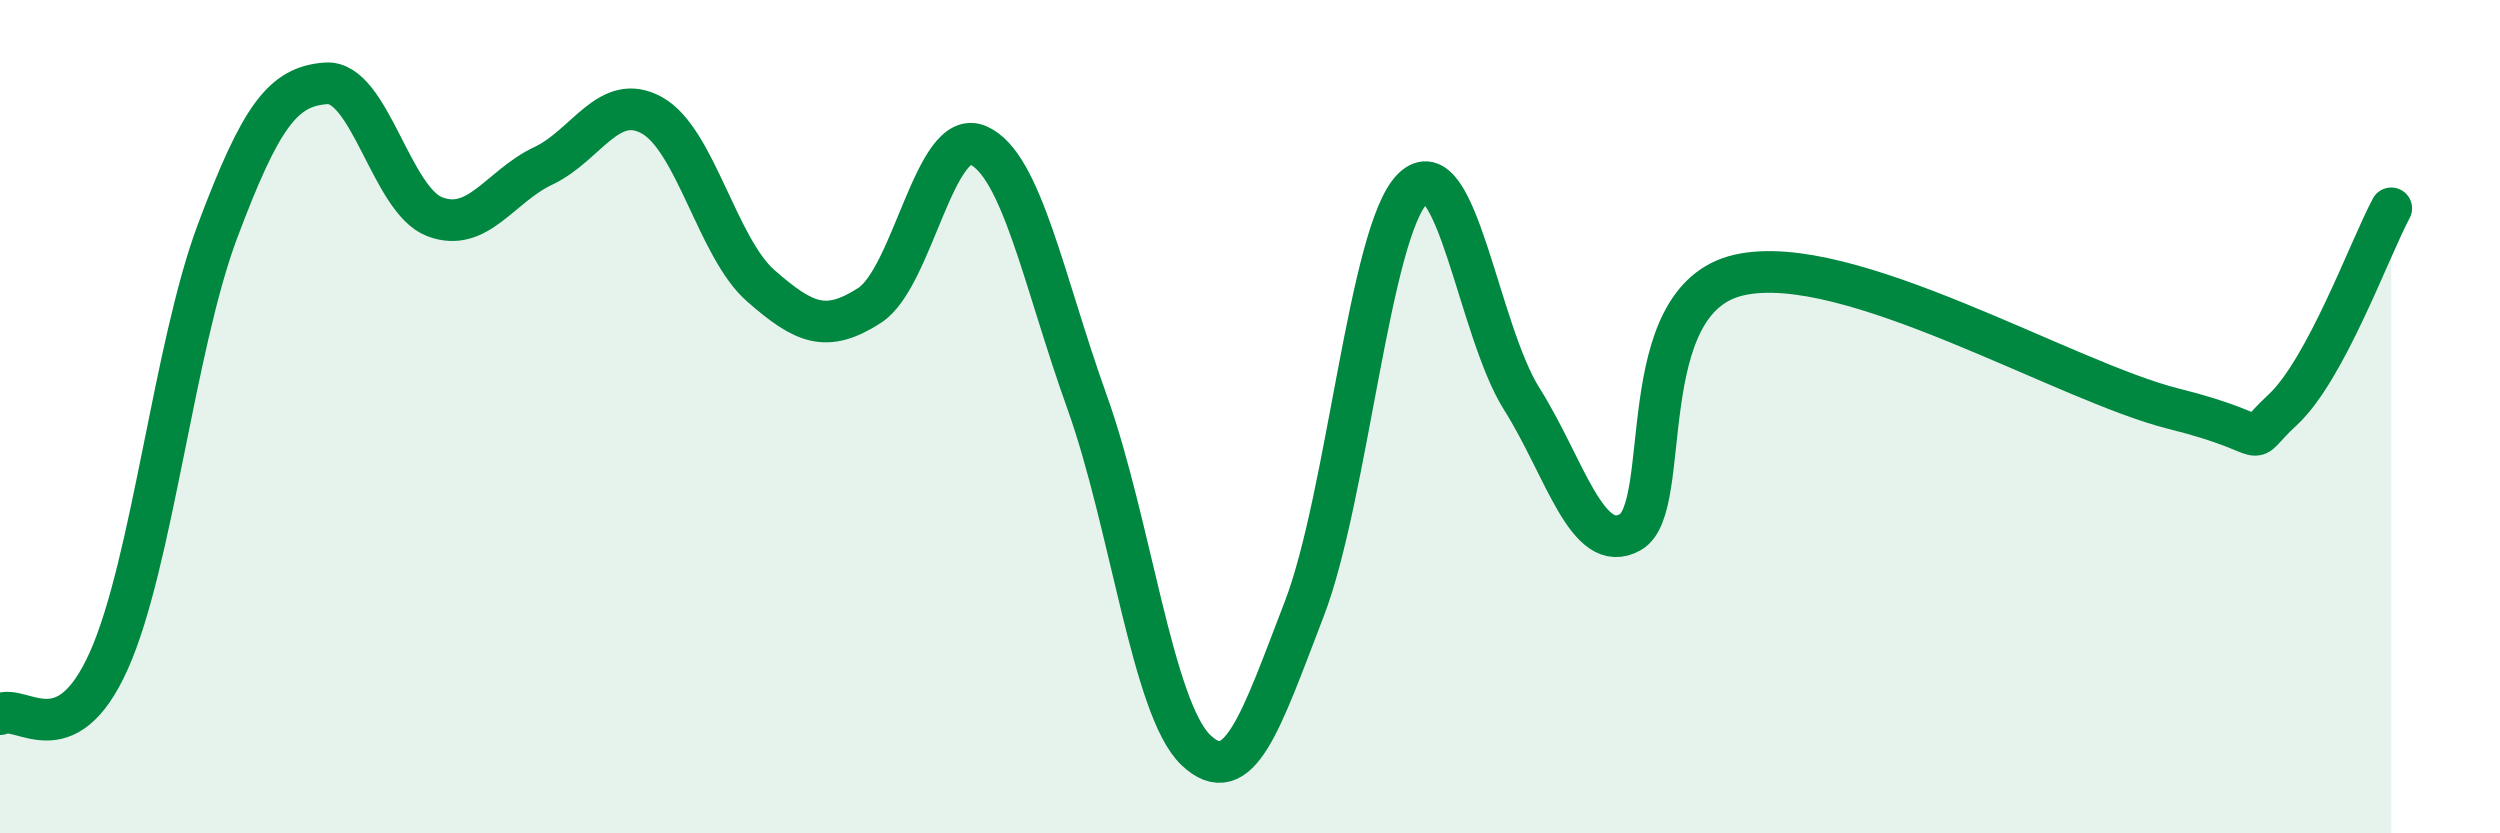
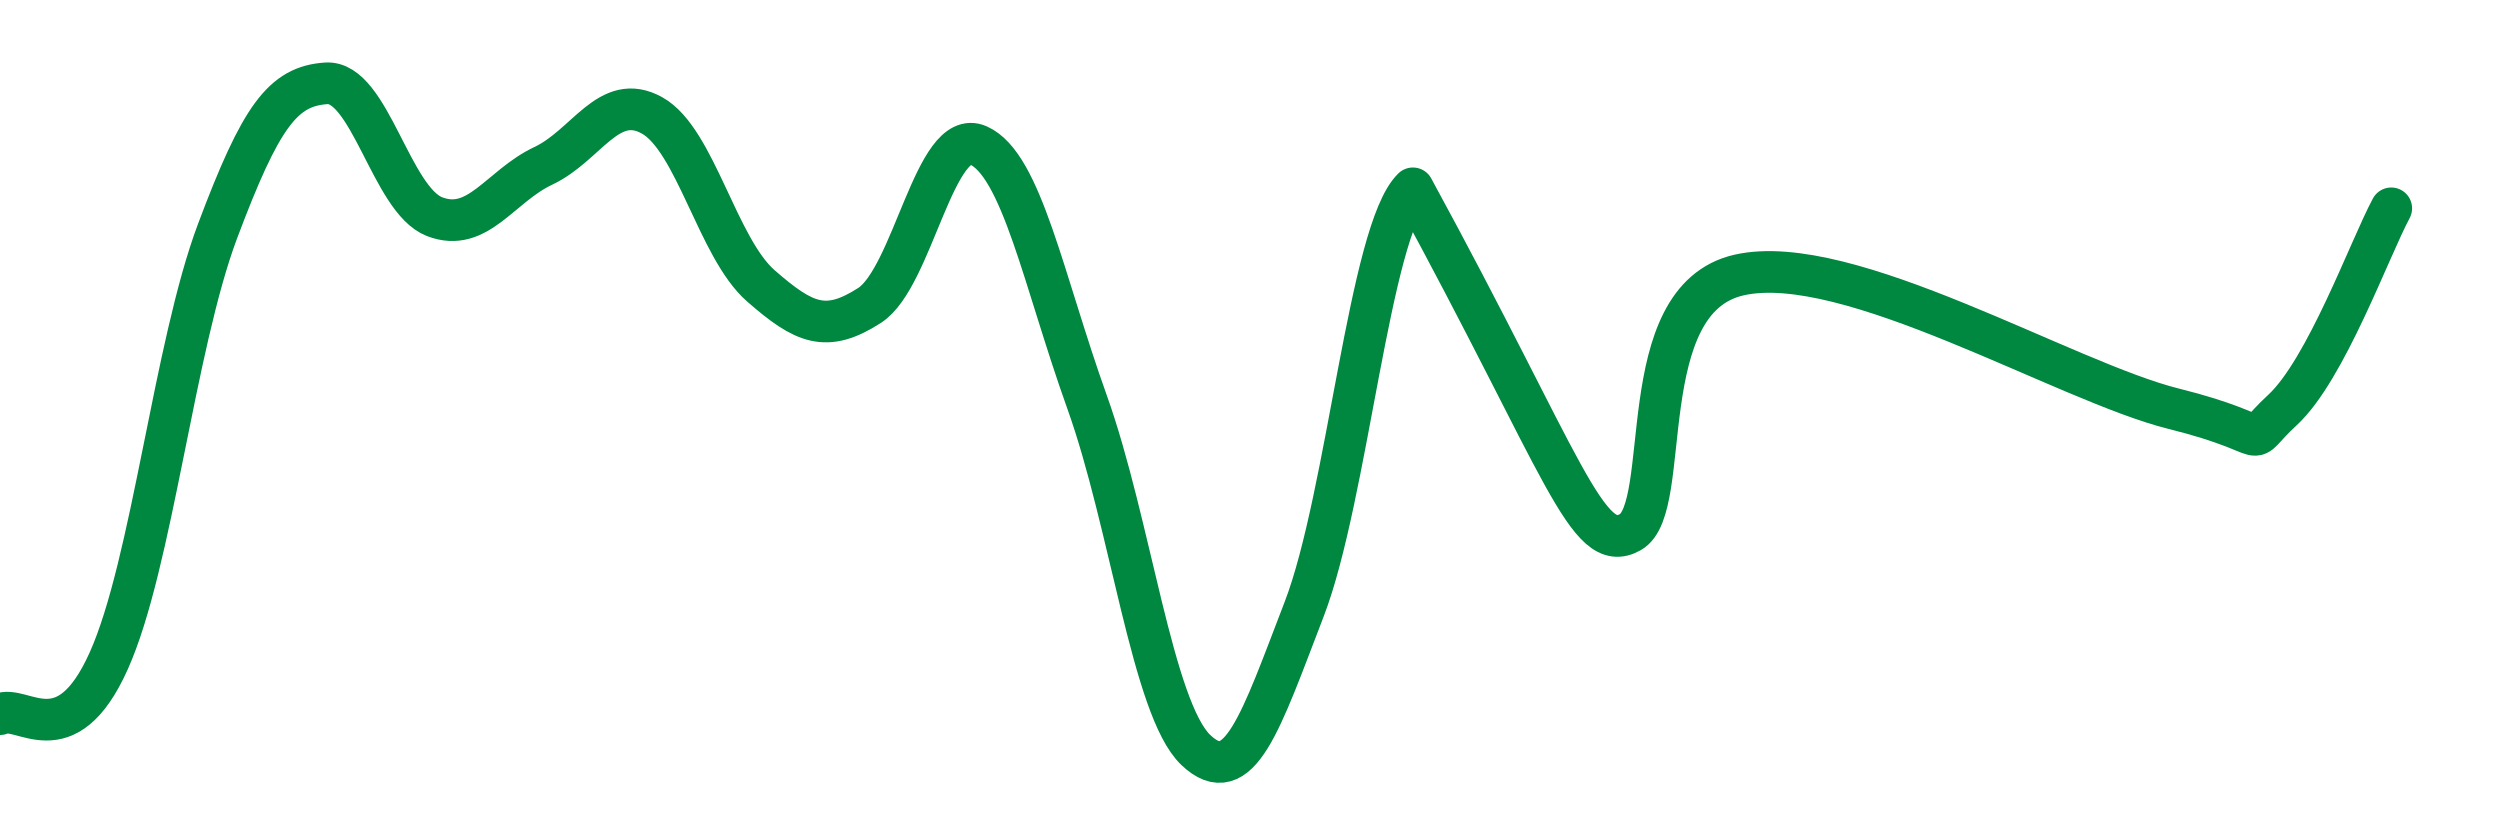
<svg xmlns="http://www.w3.org/2000/svg" width="60" height="20" viewBox="0 0 60 20">
-   <path d="M 0,17.14 C 0.52,16.88 1.57,18.18 2.61,15.86 C 3.65,13.54 4.18,8.32 5.22,5.55 C 6.26,2.78 6.79,2.07 7.83,2 C 8.87,1.93 9.39,4.8 10.43,5.2 C 11.47,5.6 12,4.47 13.04,3.98 C 14.08,3.49 14.61,2.19 15.65,2.77 C 16.69,3.35 17.22,5.95 18.26,6.86 C 19.3,7.77 19.83,8 20.87,7.33 C 21.91,6.66 22.44,3.03 23.48,3.49 C 24.52,3.95 25.05,6.75 26.09,9.65 C 27.13,12.55 27.66,17.01 28.7,18 C 29.74,18.99 30.26,17.32 31.3,14.62 C 32.34,11.92 32.87,5.53 33.91,4.52 C 34.95,3.51 35.48,7.92 36.52,9.57 C 37.56,11.22 38.09,13.36 39.13,12.77 C 40.17,12.18 39.13,7.19 41.74,6.6 C 44.35,6.01 49.56,9.16 52.17,9.81 C 54.78,10.46 53.74,10.8 54.78,9.84 C 55.82,8.88 56.87,5.97 57.39,5L57.39 20L0 20Z" fill="#008740" opacity="0.1" stroke-linecap="round" stroke-linejoin="round" />
-   <path d="M 0,17.14 C 0.52,16.88 1.57,18.18 2.61,15.86 C 3.65,13.54 4.18,8.32 5.22,5.55 C 6.26,2.78 6.79,2.07 7.83,2 C 8.87,1.93 9.39,4.8 10.43,5.2 C 11.47,5.6 12,4.47 13.04,3.98 C 14.08,3.49 14.61,2.19 15.65,2.77 C 16.69,3.35 17.22,5.95 18.26,6.86 C 19.3,7.77 19.83,8 20.87,7.33 C 21.91,6.66 22.44,3.03 23.48,3.49 C 24.52,3.95 25.05,6.75 26.09,9.65 C 27.13,12.55 27.66,17.01 28.7,18 C 29.74,18.99 30.26,17.32 31.3,14.62 C 32.34,11.92 32.87,5.53 33.91,4.52 C 34.95,3.51 35.48,7.92 36.52,9.57 C 37.56,11.22 38.09,13.36 39.13,12.77 C 40.17,12.18 39.13,7.19 41.74,6.6 C 44.35,6.01 49.56,9.16 52.17,9.81 C 54.78,10.46 53.74,10.8 54.78,9.84 C 55.82,8.88 56.87,5.97 57.39,5" stroke="#008740" stroke-width="1" fill="none" stroke-linecap="round" stroke-linejoin="round" />
+   <path d="M 0,17.14 C 0.52,16.88 1.57,18.18 2.61,15.86 C 3.65,13.54 4.18,8.32 5.22,5.55 C 6.26,2.78 6.79,2.07 7.83,2 C 8.87,1.93 9.39,4.8 10.43,5.2 C 11.47,5.6 12,4.47 13.04,3.98 C 14.08,3.49 14.61,2.19 15.65,2.77 C 16.69,3.35 17.22,5.95 18.26,6.86 C 19.3,7.77 19.83,8 20.87,7.33 C 21.91,6.66 22.44,3.03 23.48,3.49 C 24.52,3.95 25.05,6.75 26.09,9.65 C 27.13,12.55 27.66,17.01 28.7,18 C 29.74,18.99 30.26,17.32 31.3,14.62 C 32.34,11.92 32.87,5.53 33.91,4.52 C 37.56,11.22 38.09,13.36 39.13,12.77 C 40.17,12.18 39.13,7.19 41.74,6.6 C 44.35,6.01 49.56,9.16 52.17,9.81 C 54.78,10.46 53.74,10.8 54.78,9.84 C 55.82,8.88 56.87,5.97 57.39,5" stroke="#008740" stroke-width="1" fill="none" stroke-linecap="round" stroke-linejoin="round" />
</svg>